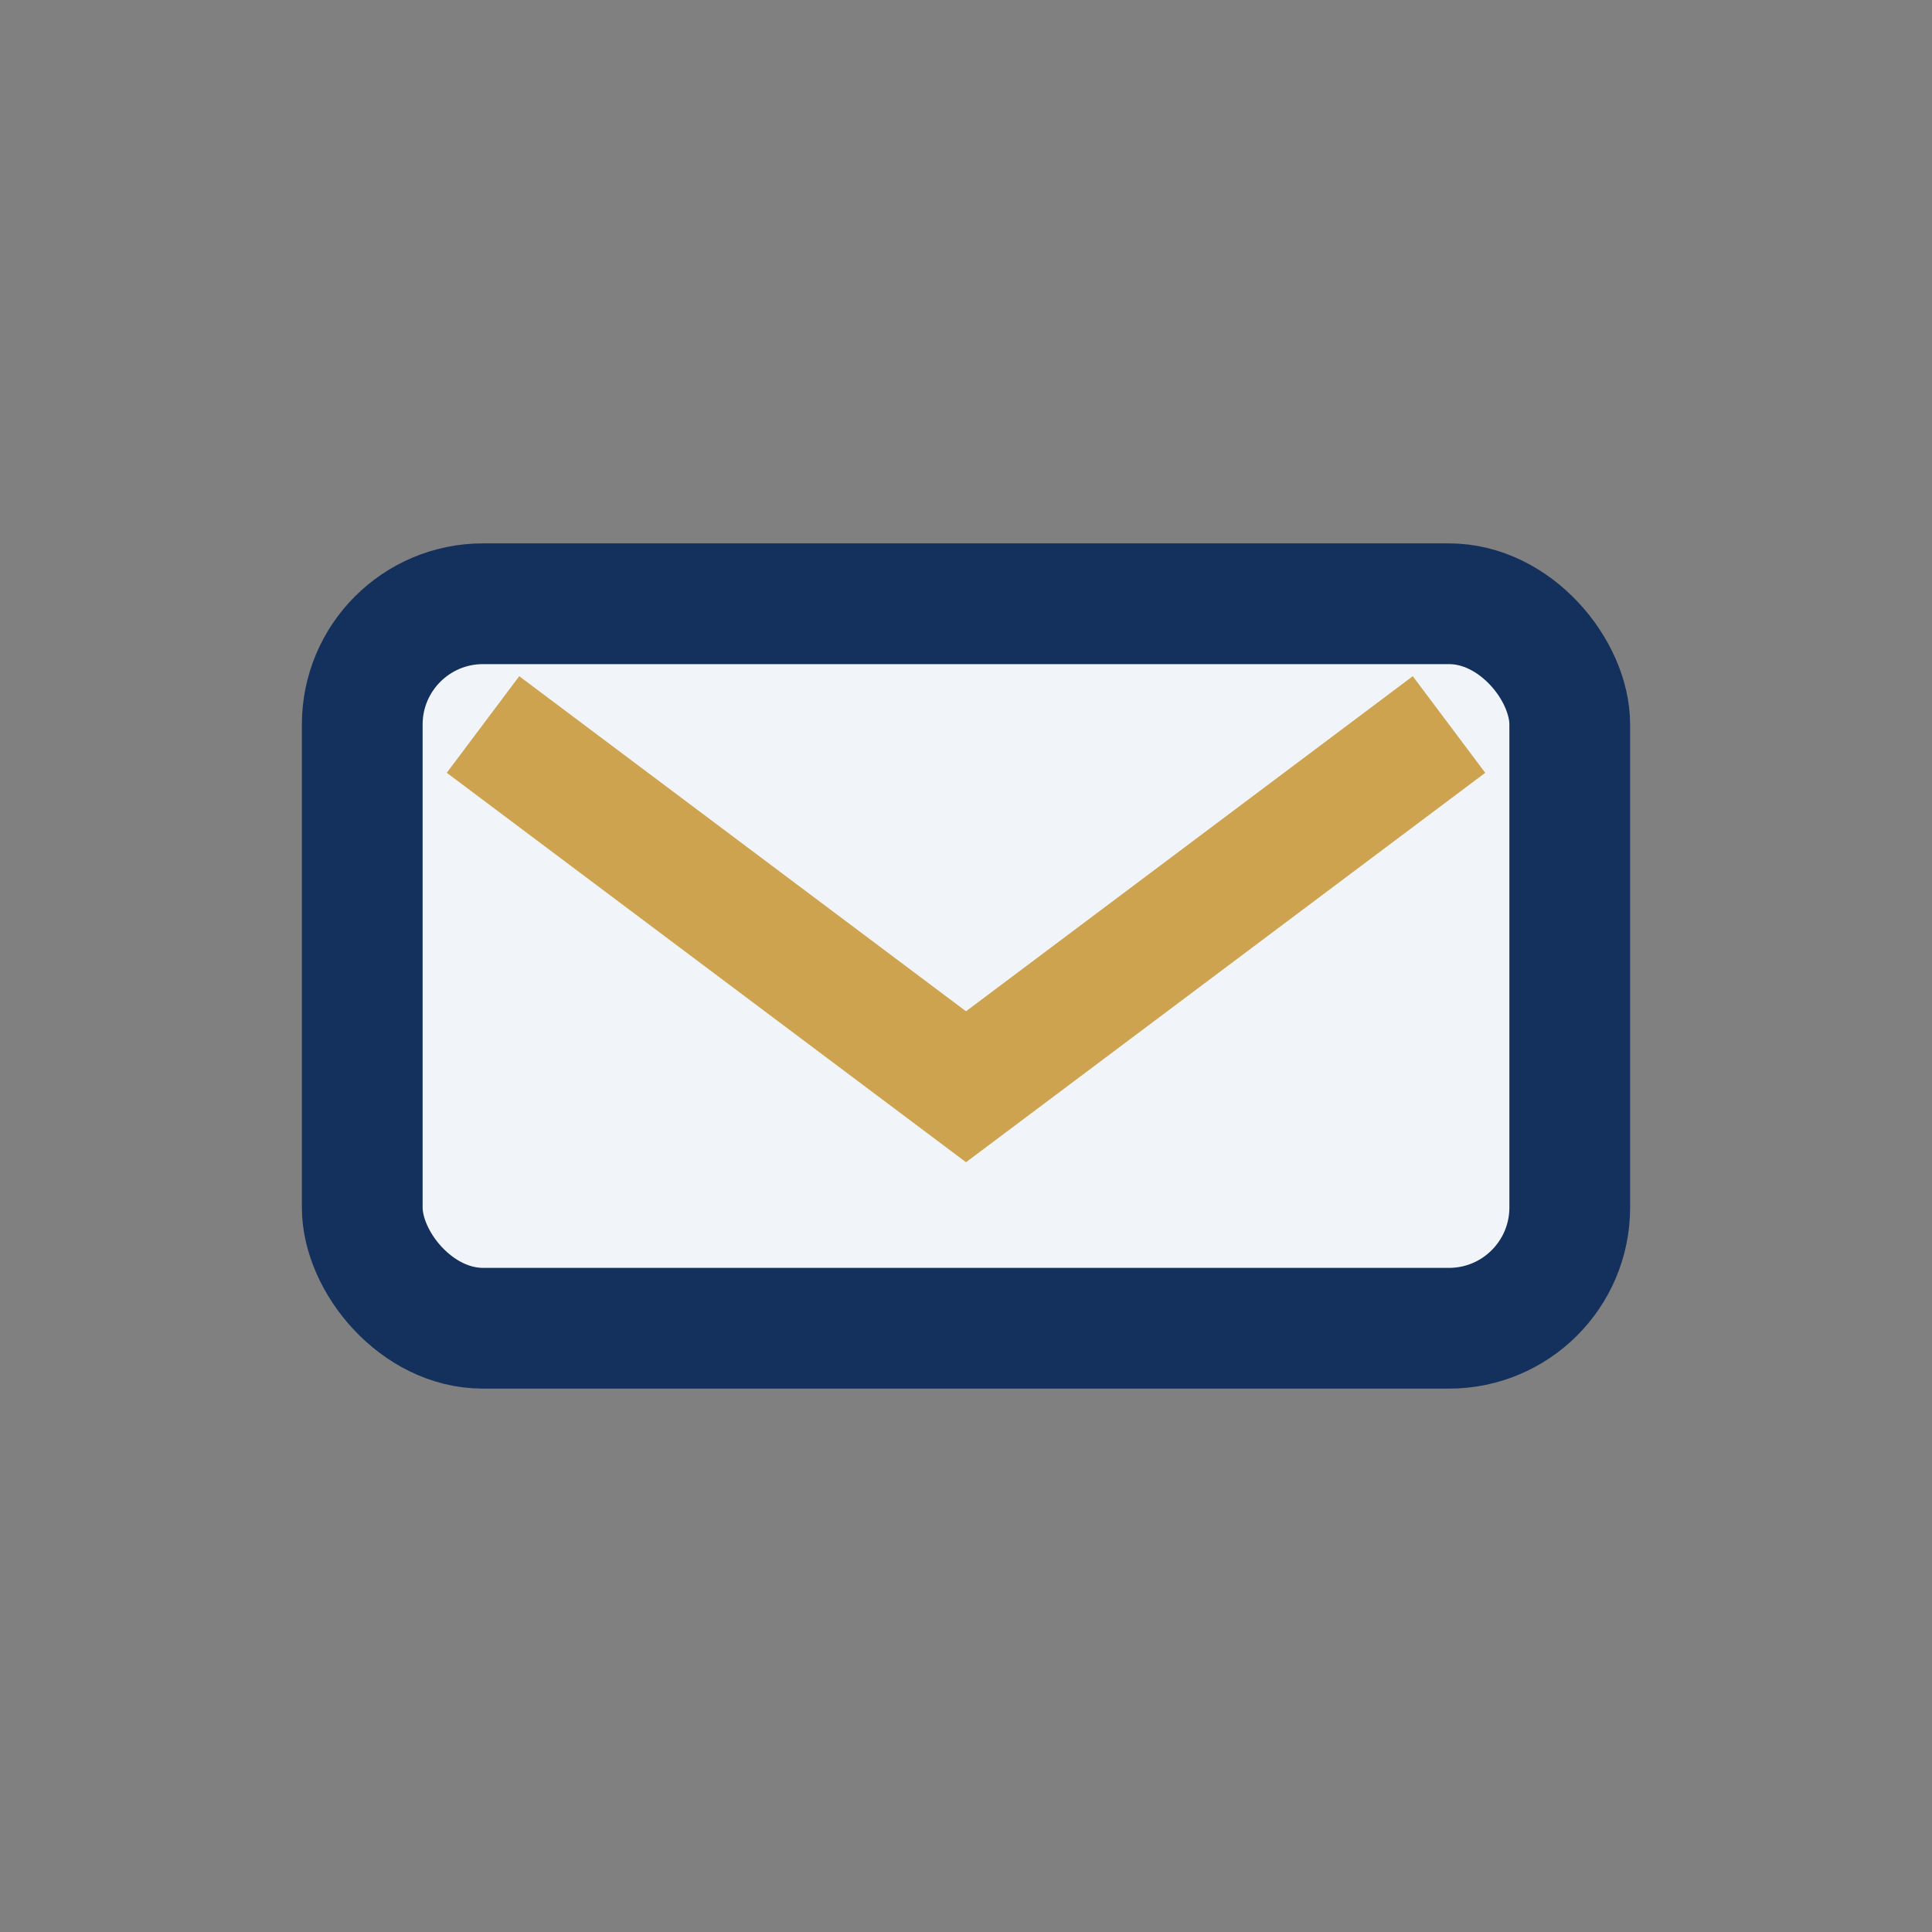
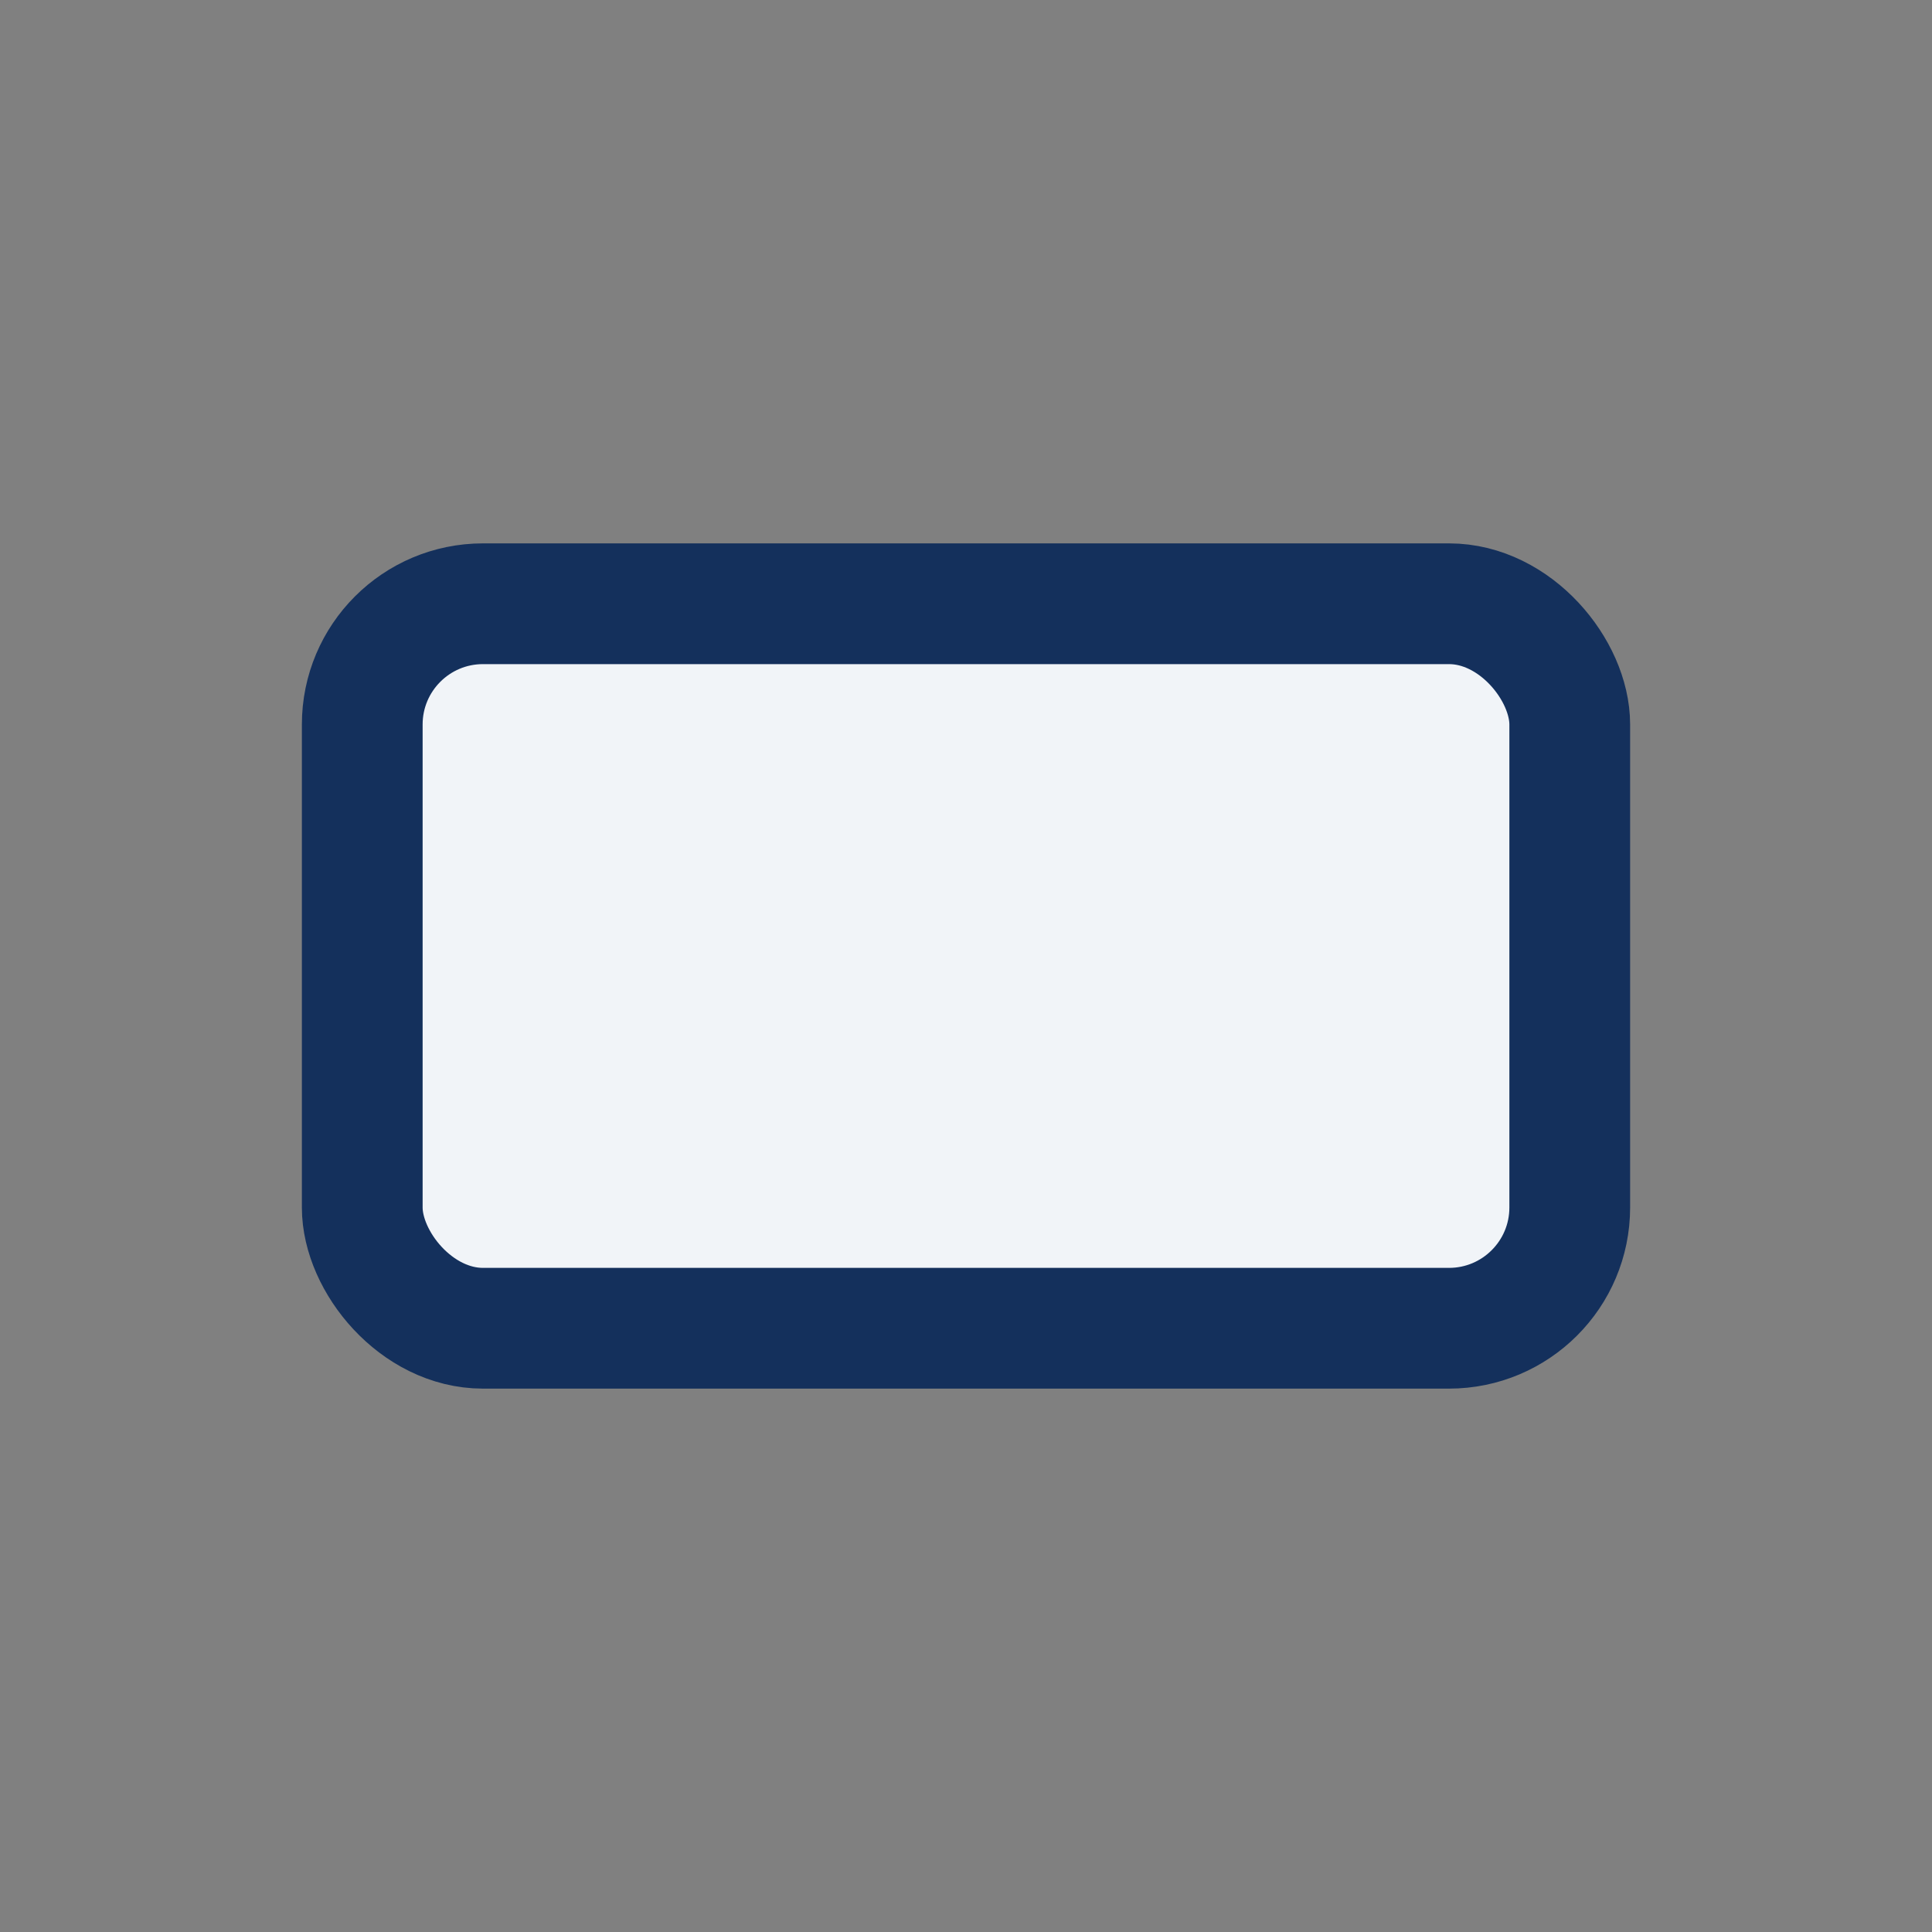
<svg xmlns="http://www.w3.org/2000/svg" width="32" height="32" viewBox="0 0 32 32">
  <rect x="0" y="0" width="32" height="32" fill="#808080" stroke="none" />
  <rect x="6" y="10" width="20" height="12" rx="2" fill="#F1F4F8" stroke="#14305C" stroke-width="2" />
-   <path d="M8 12l8 6 8-6" fill="none" stroke="#CDA34F" stroke-width="2" />
</svg>